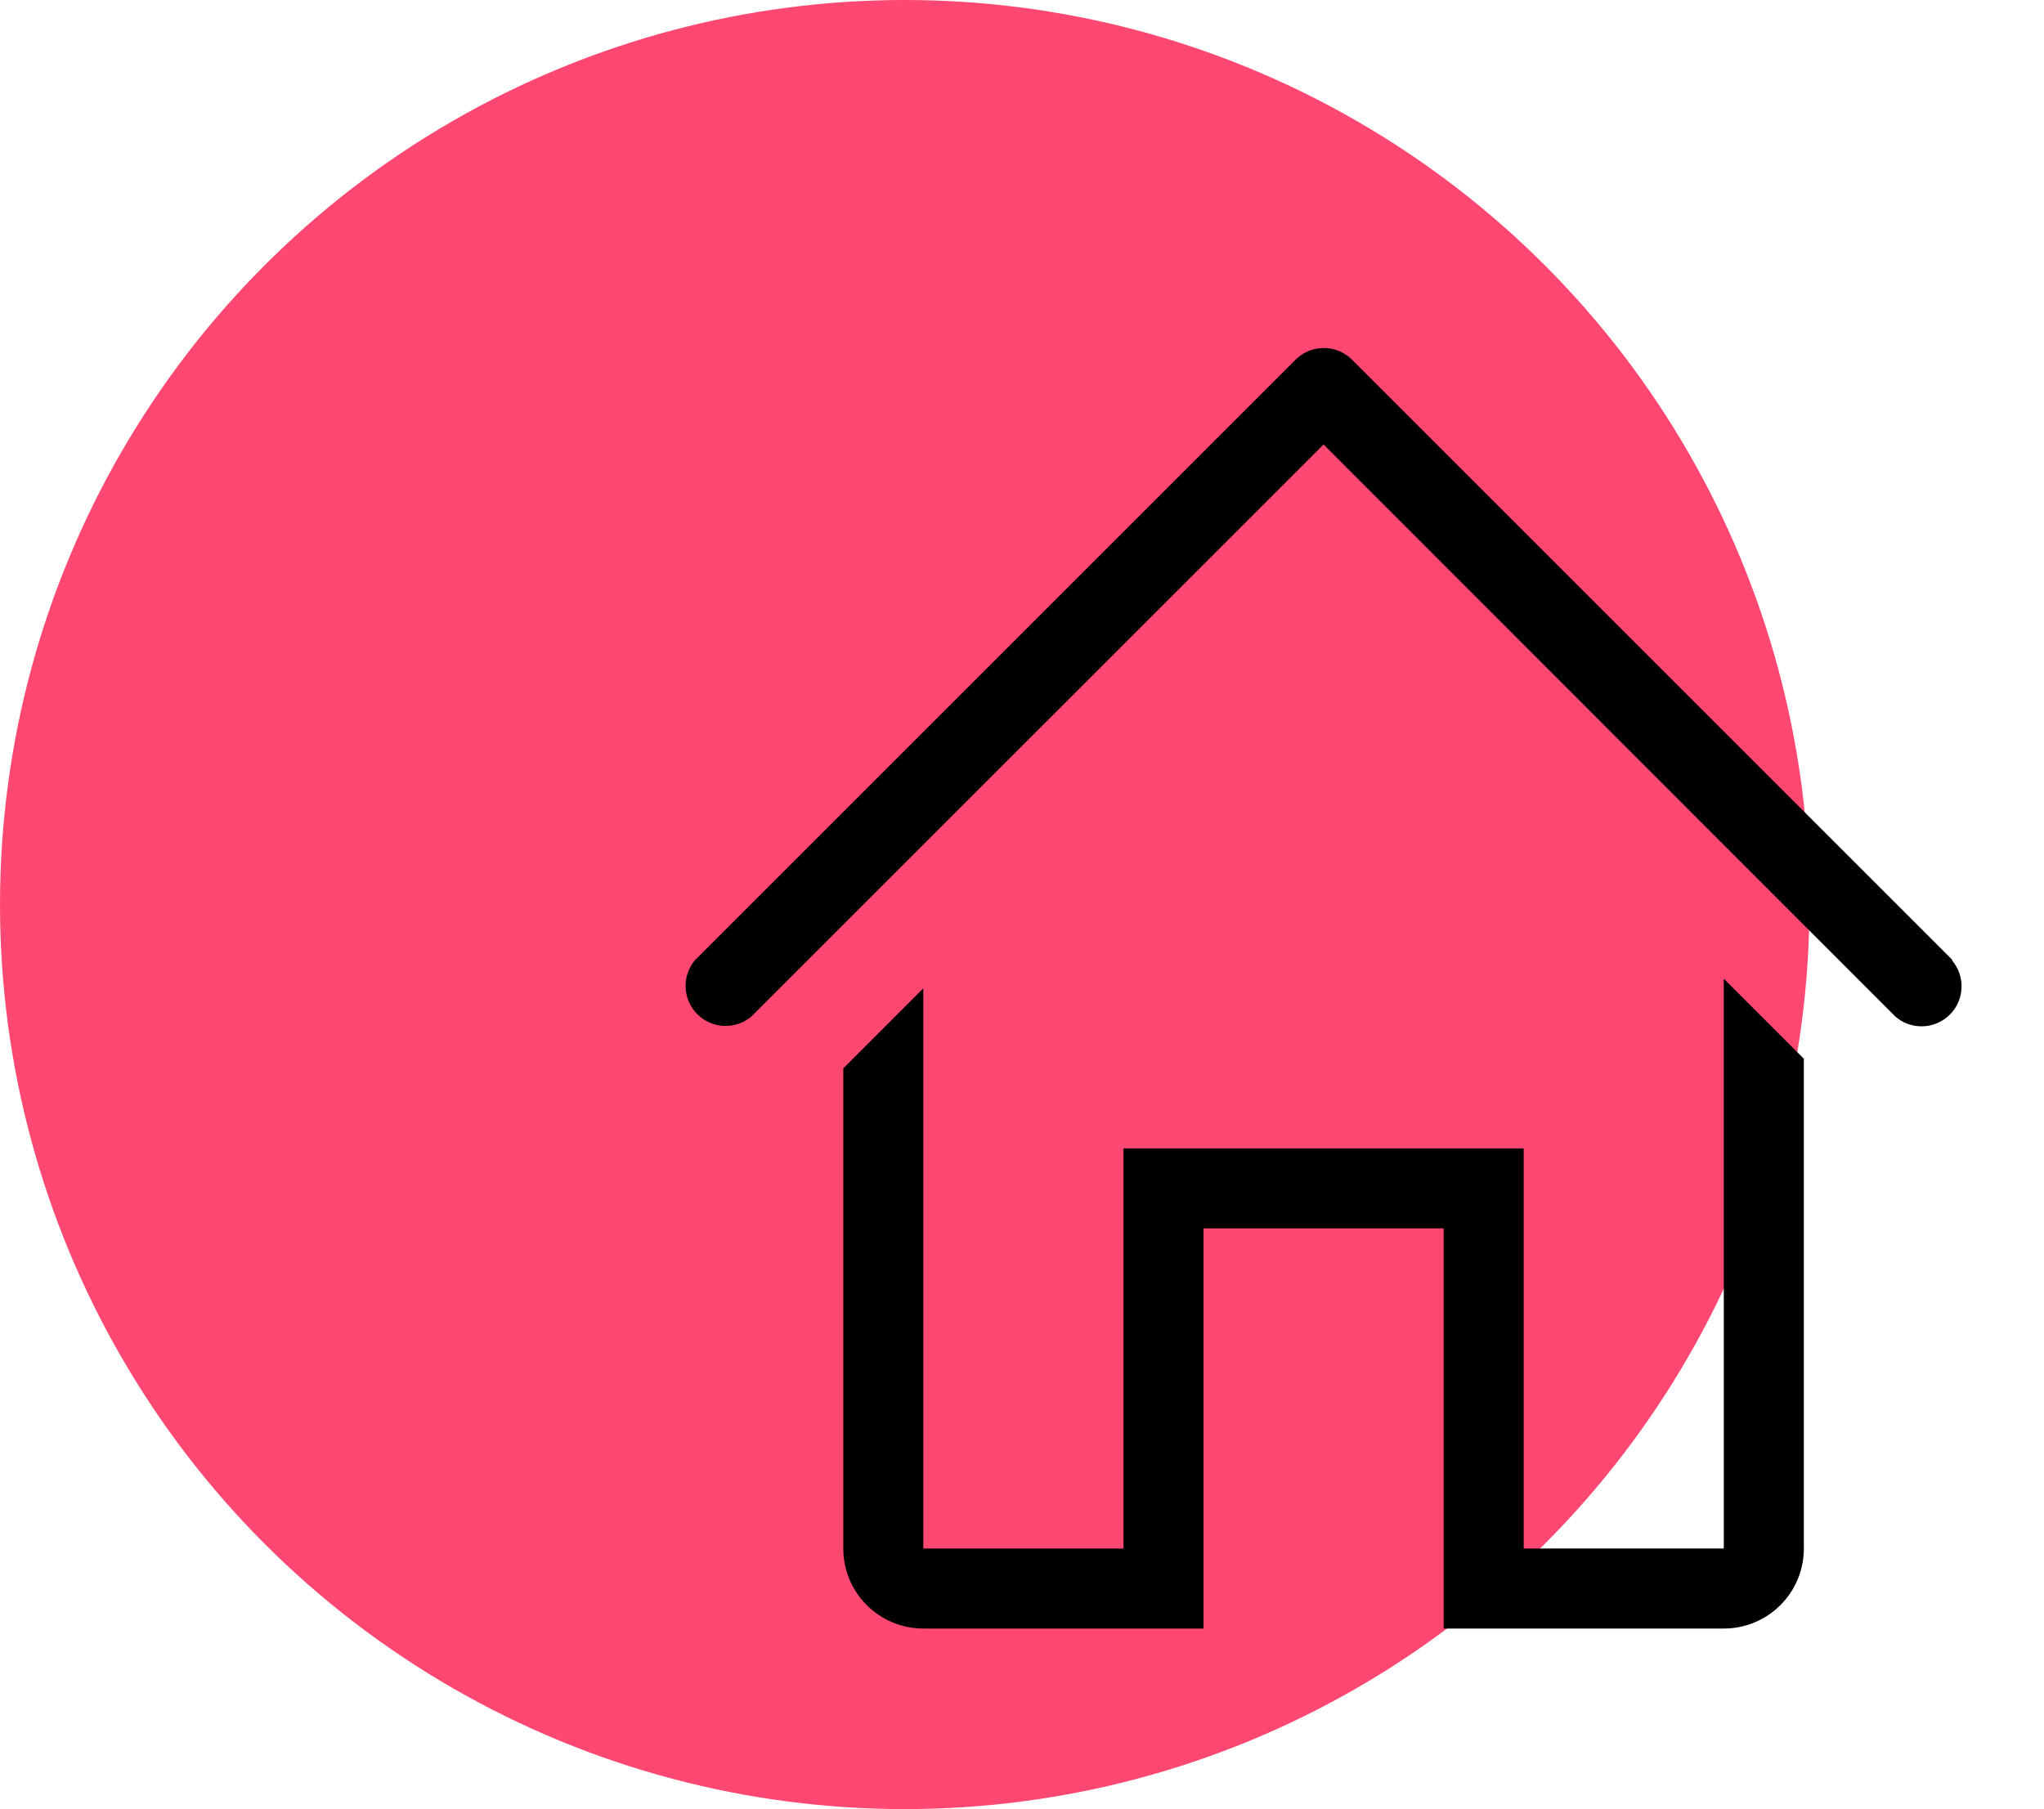
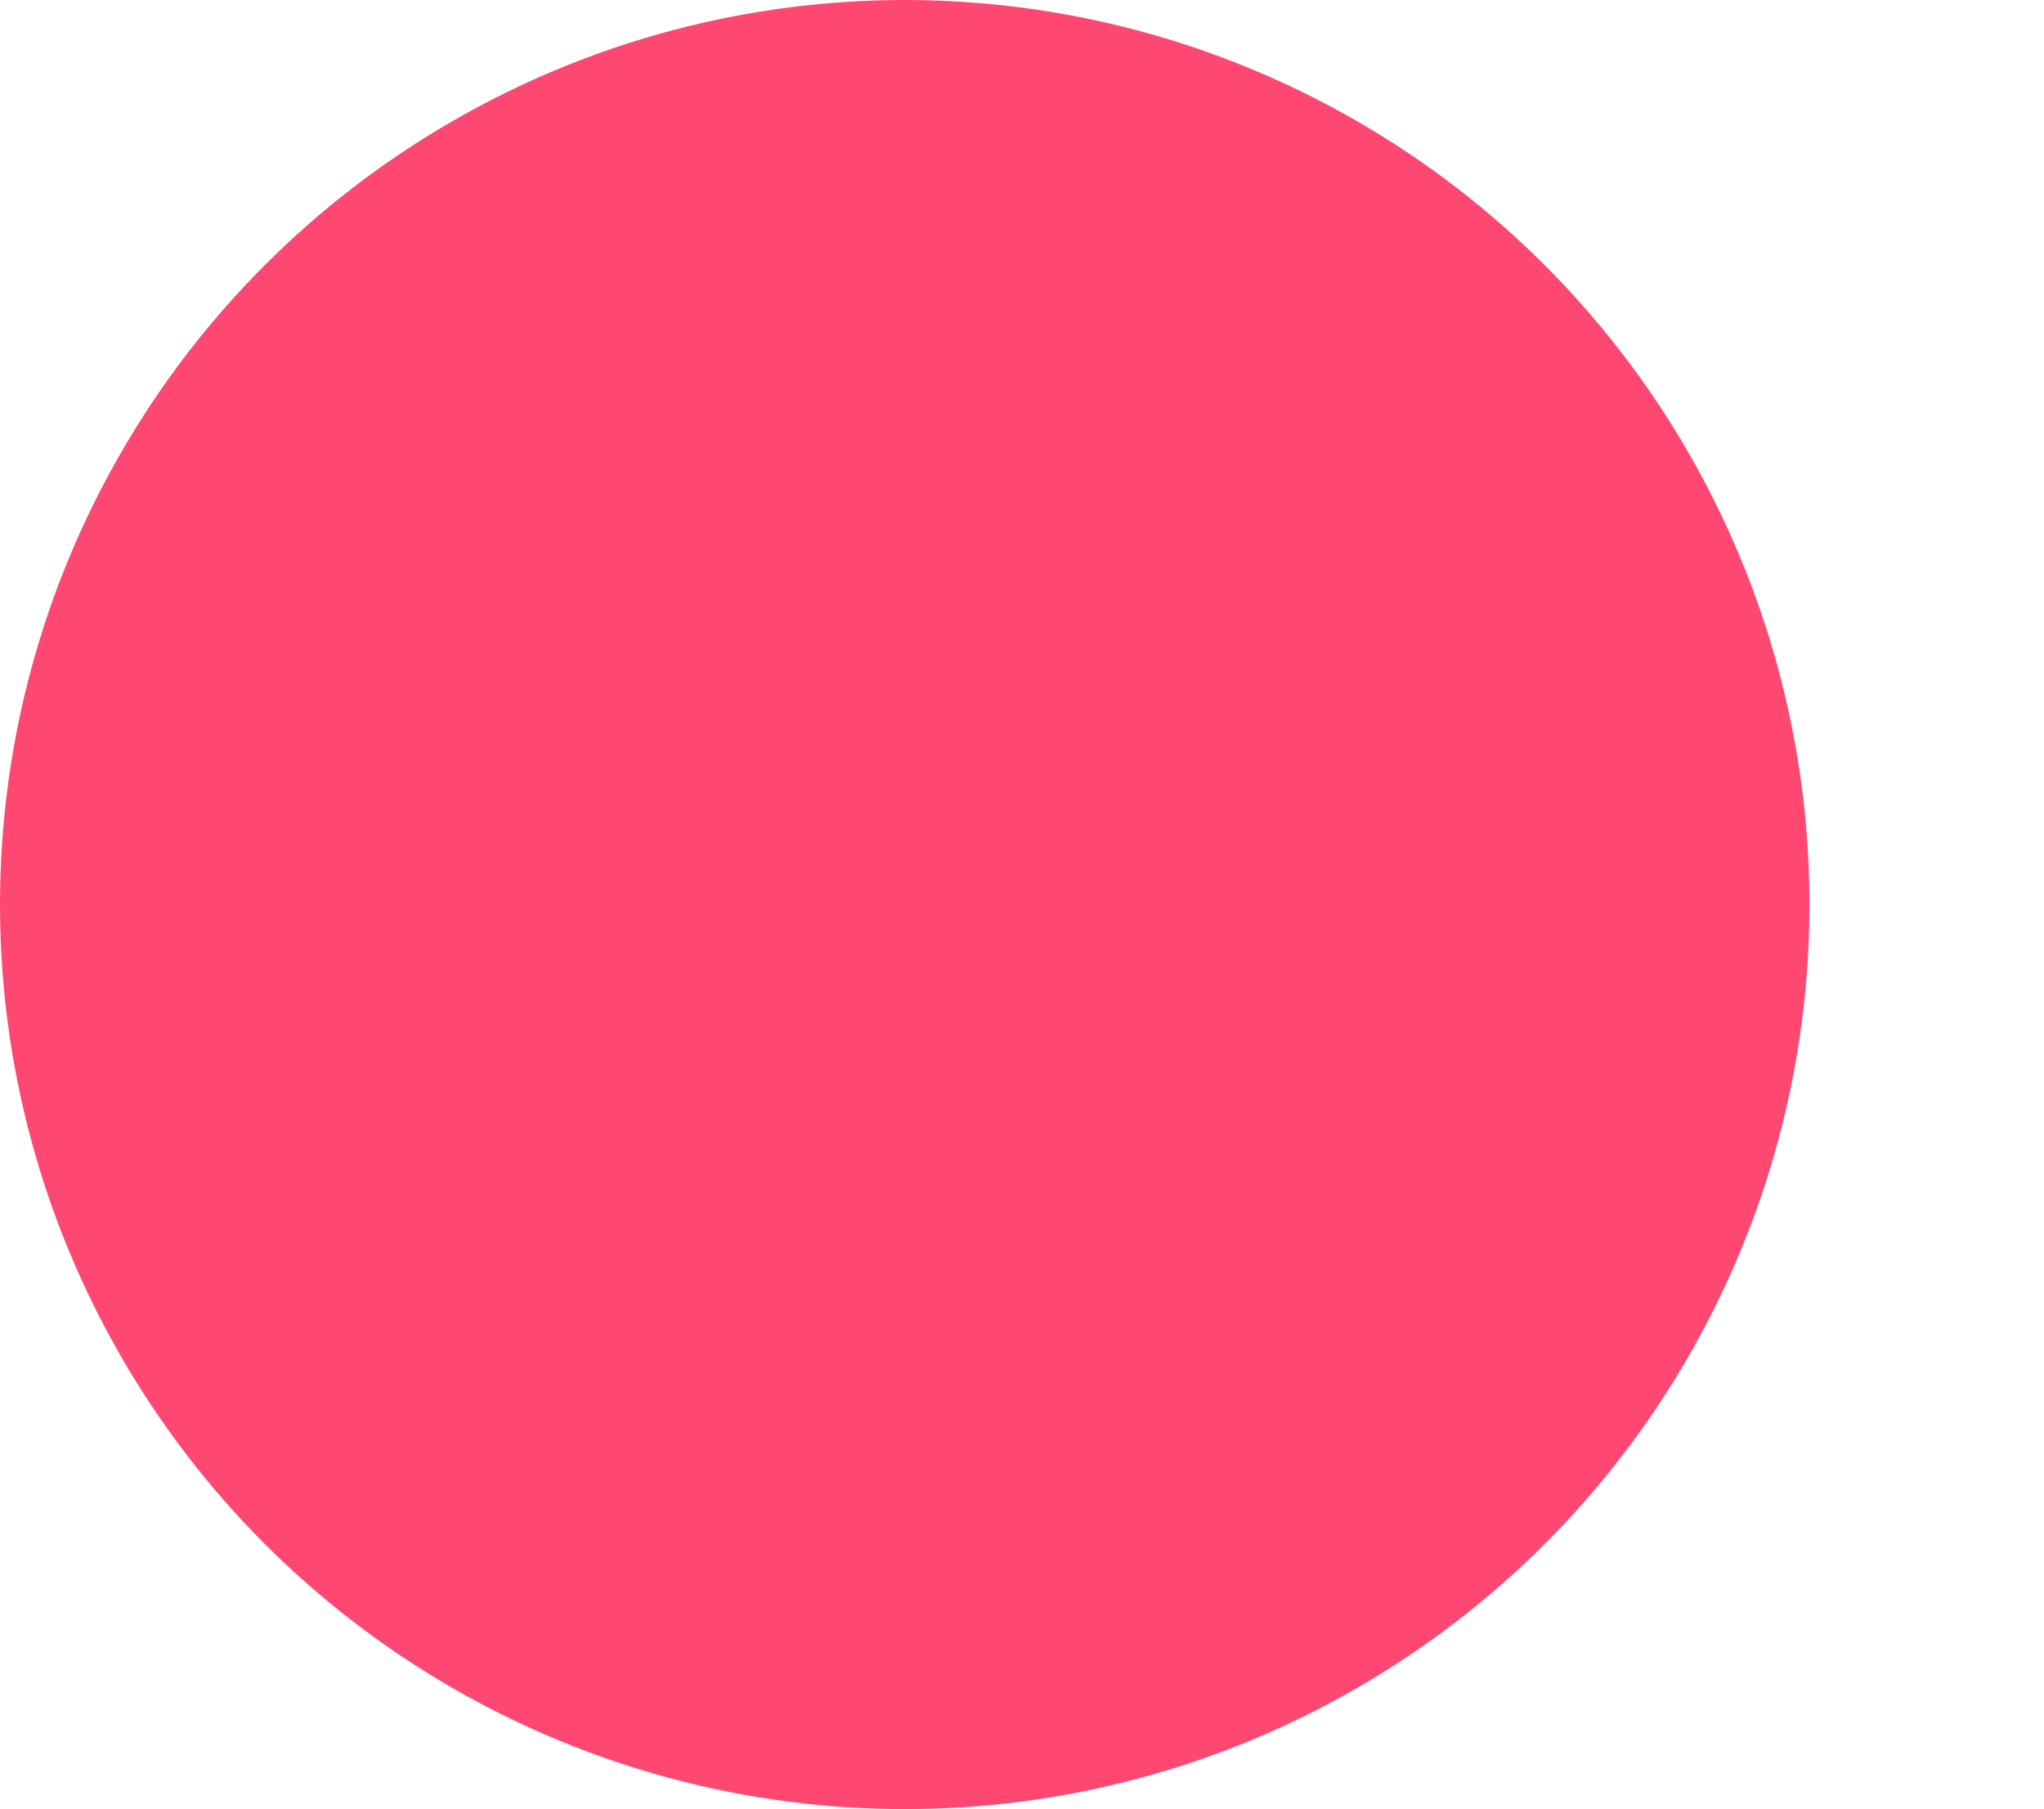
<svg xmlns="http://www.w3.org/2000/svg" width="61" height="54" viewBox="0 0 61 54" fill="none">
  <circle cx="27" cy="27" r="27" fill="#FE4871" />
  <g clip-path="url(#clip0_2531_25)">
    <path d="M58.265 28.652L40.348 10.735C40.124 10.513 39.822 10.388 39.506 10.388C39.19 10.388 38.888 10.513 38.664 10.735L20.747 28.652C20.552 28.88 20.449 29.174 20.461 29.475C20.473 29.776 20.597 30.061 20.81 30.273C21.023 30.486 21.308 30.611 21.608 30.622C21.909 30.634 22.203 30.532 22.431 30.336L39.5 13.268L56.569 30.348C56.797 30.544 57.091 30.646 57.392 30.634C57.692 30.623 57.977 30.498 58.19 30.285C58.403 30.073 58.528 29.788 58.539 29.487C58.551 29.186 58.449 28.892 58.253 28.664L58.265 28.652Z" fill="black" />
    <path d="M51.444 46.222H45.472V34.278H33.528V46.222H27.555V29.5L25.167 31.889V46.222C25.167 46.856 25.418 47.464 25.866 47.911C26.314 48.359 26.922 48.611 27.555 48.611H35.917V36.667H43.083V48.611H51.444C52.078 48.611 52.686 48.359 53.134 47.911C53.582 47.464 53.833 46.856 53.833 46.222V31.602L51.444 29.213V46.222Z" fill="black" />
  </g>
  <defs>
    <clipPath id="clip0_2531_25">
-       <rect width="43" height="43" fill="white" transform="translate(18 8)" />
-     </clipPath>
+       </clipPath>
  </defs>
</svg>